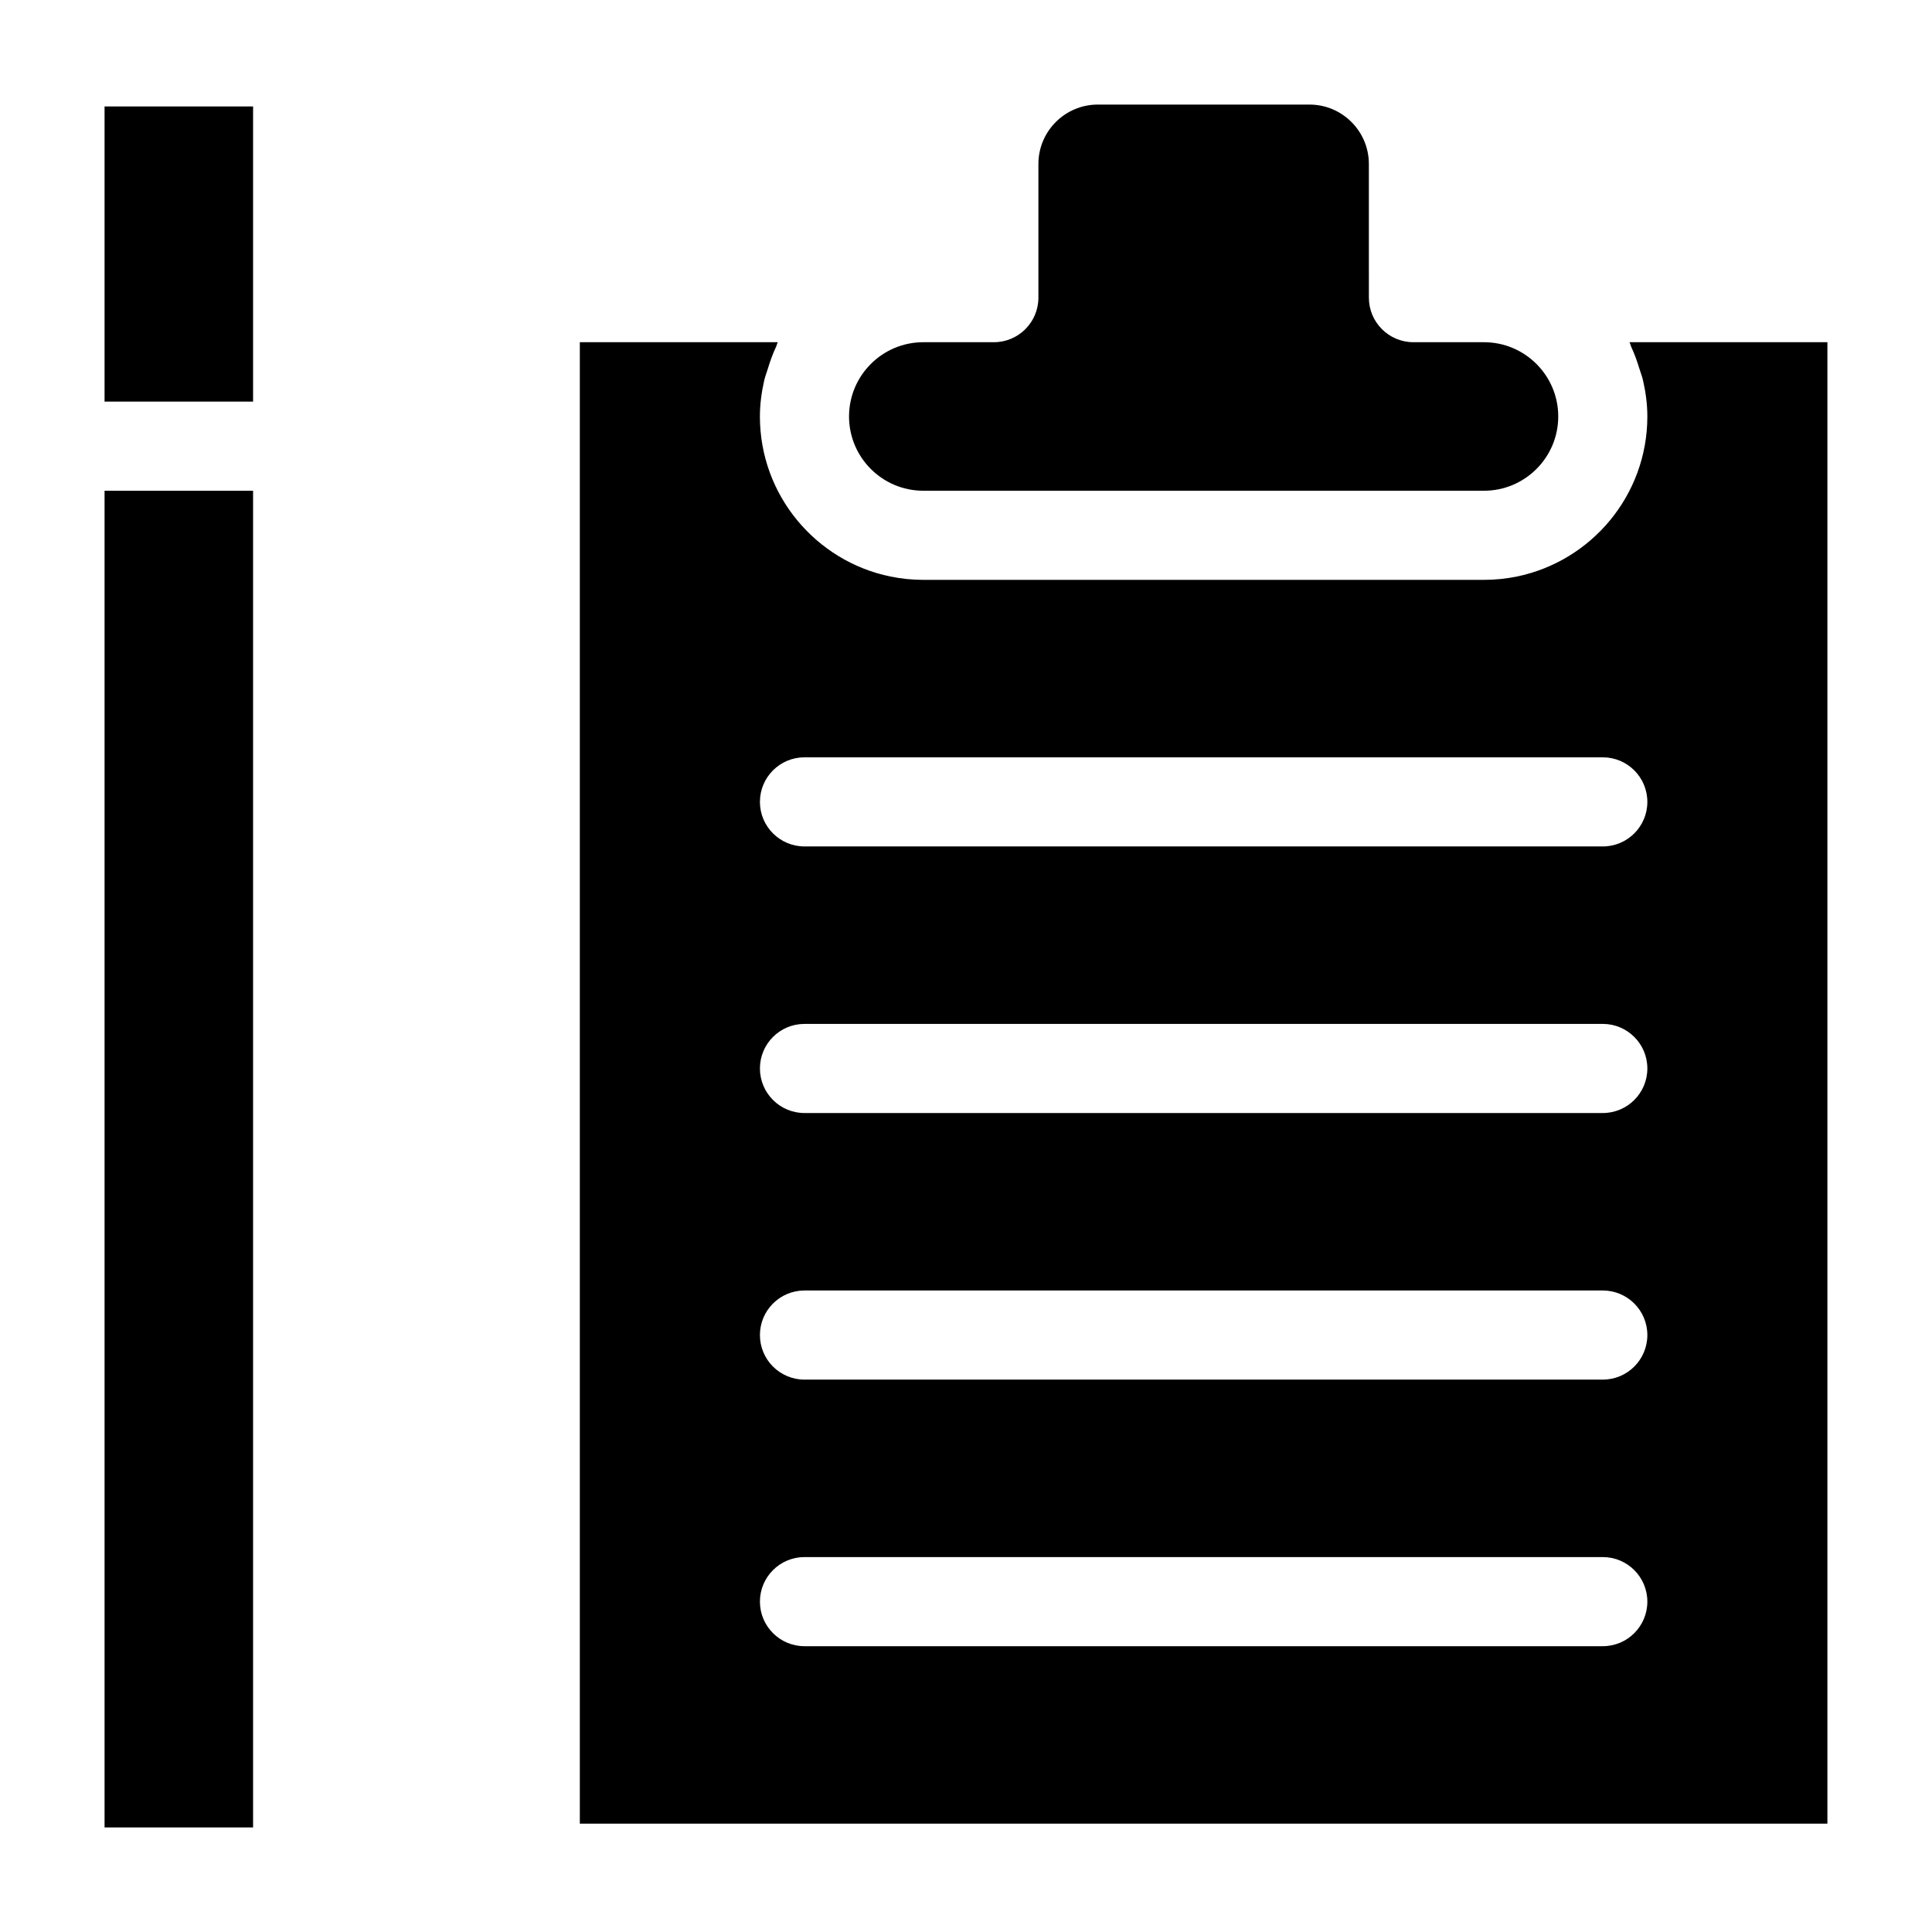
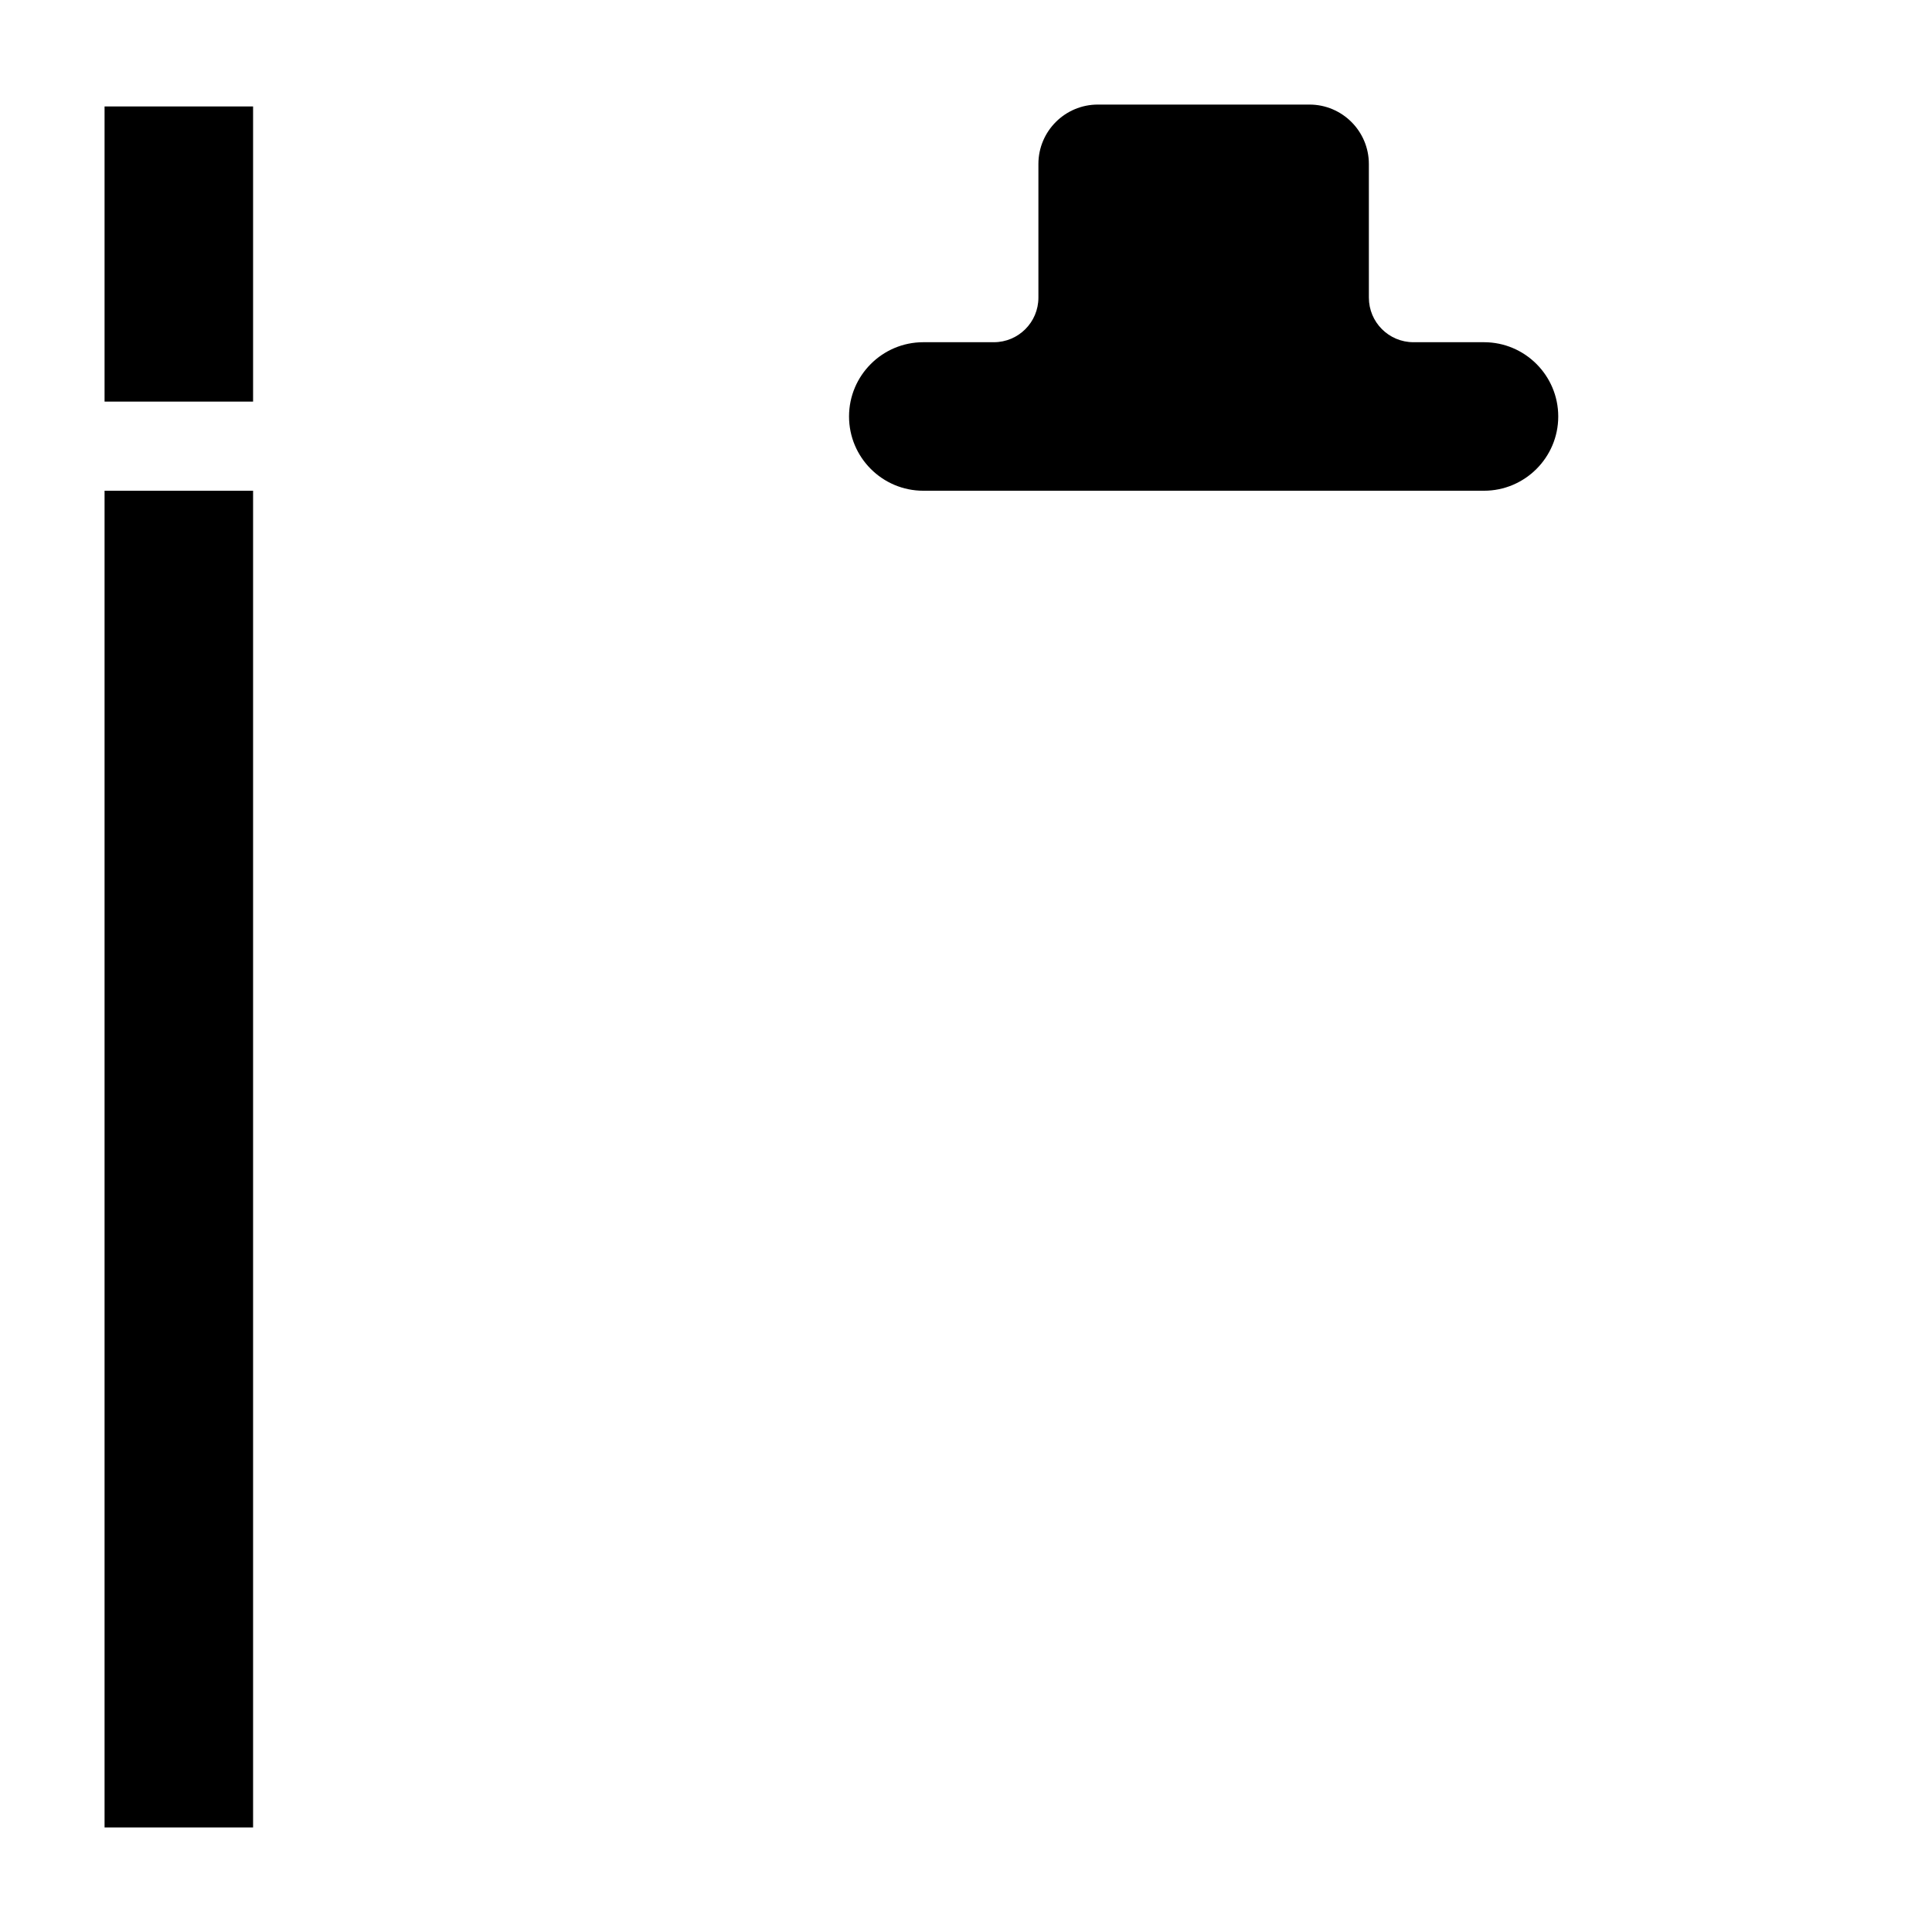
<svg xmlns="http://www.w3.org/2000/svg" fill="#000000" width="800px" height="800px" version="1.1" viewBox="144 144 512 512">
  <g>
-     <path d="m575.83 234.69c0.203 0.398 0.281 0.859 0.473 1.266 0.902 1.898 1.59 3.891 2.211 5.93 0.297 0.98 0.68 1.91 0.906 2.918 0.699 3.086 1.145 6.266 1.145 9.566 0 20.895-14.867 38.371-34.582 42.414-2.812 0.578-5.731 0.883-8.715 0.883h-148.59c-2.984 0-5.898-0.305-8.715-0.883-19.711-4.043-34.578-21.523-34.578-42.414 0-3.297 0.445-6.481 1.145-9.57 0.23-1.008 0.609-1.938 0.906-2.918 0.621-2.039 1.309-4.027 2.211-5.93 0.195-0.402 0.27-0.867 0.473-1.262h-52.457v392.6h330.62v-392.6zm-7.074 345.57h-211.56c-6.519 0-11.809-5.289-11.809-11.809 0-6.519 5.289-11.809 11.809-11.809h211.56c6.519 0 11.809 5.289 11.809 11.809 0 6.519-5.289 11.809-11.809 11.809zm0-70.648h-211.56c-6.519 0-11.809-5.289-11.809-11.809s5.289-11.809 11.809-11.809h211.56c6.519 0 11.809 5.289 11.809 11.809s-5.289 11.809-11.809 11.809zm0-70.648h-211.56c-6.519 0-11.809-5.289-11.809-11.809 0-6.519 5.289-11.809 11.809-11.809h211.56c6.519 0 11.809 5.289 11.809 11.809 0 6.519-5.289 11.809-11.809 11.809zm0-70.648h-211.56c-6.519 0-11.809-5.289-11.809-11.809s5.289-11.809 11.809-11.809h211.56c6.519 0 11.809 5.289 11.809 11.809 0 6.523-5.289 11.809-11.809 11.809z" />
    <path d="m388.68 274.05h148.59c10.855 0 19.68-8.824 19.68-19.68 0-10.855-8.824-19.68-19.68-19.68h-18.695c-6.519 0-11.809-5.289-11.809-11.809l-0.004-35.426c0-8.68-7.059-15.742-15.742-15.742h-56.09c-8.688 0-15.742 7.066-15.742 15.742v35.426c0 6.519-5.289 11.809-11.809 11.809h-18.695c-10.855 0-19.68 8.824-19.68 19.68 0 10.855 8.824 19.68 19.68 19.68z" />
    <path d="m171.71 274.05h39.359v354.24h-39.359z" />
    <path d="m171.71 172.21h39.359v78.219h-39.359z" />
  </g>
</svg>